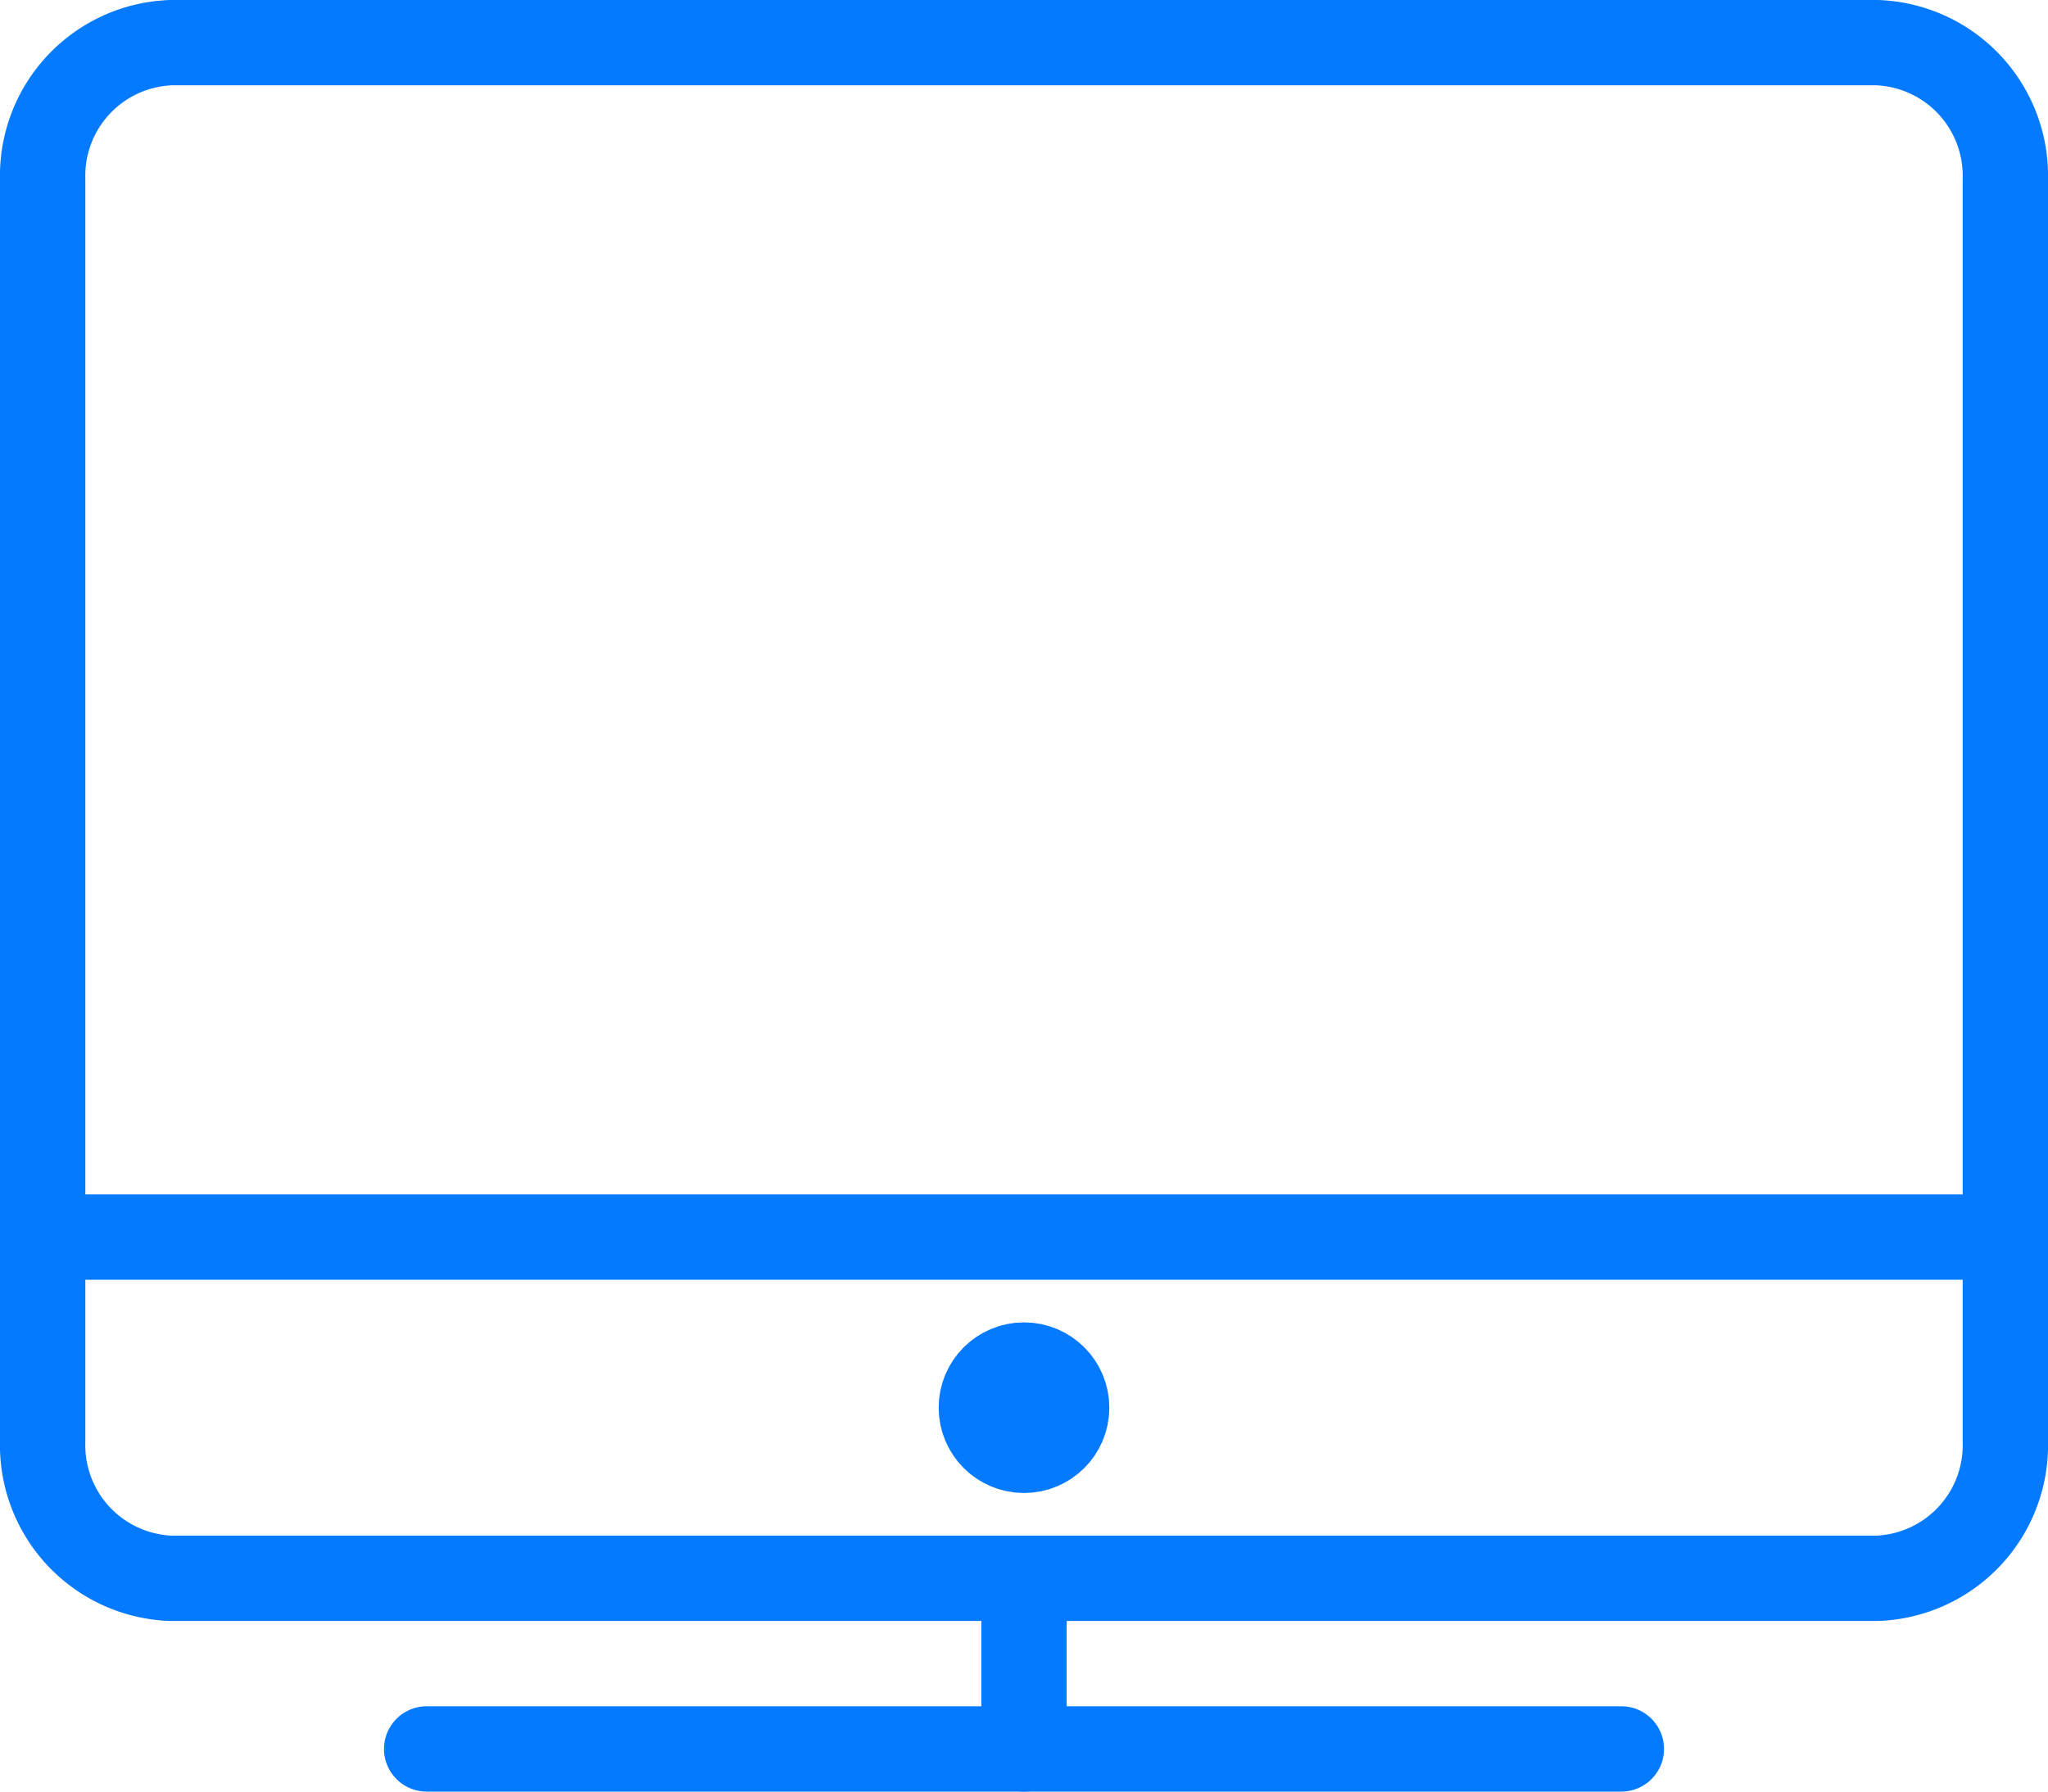
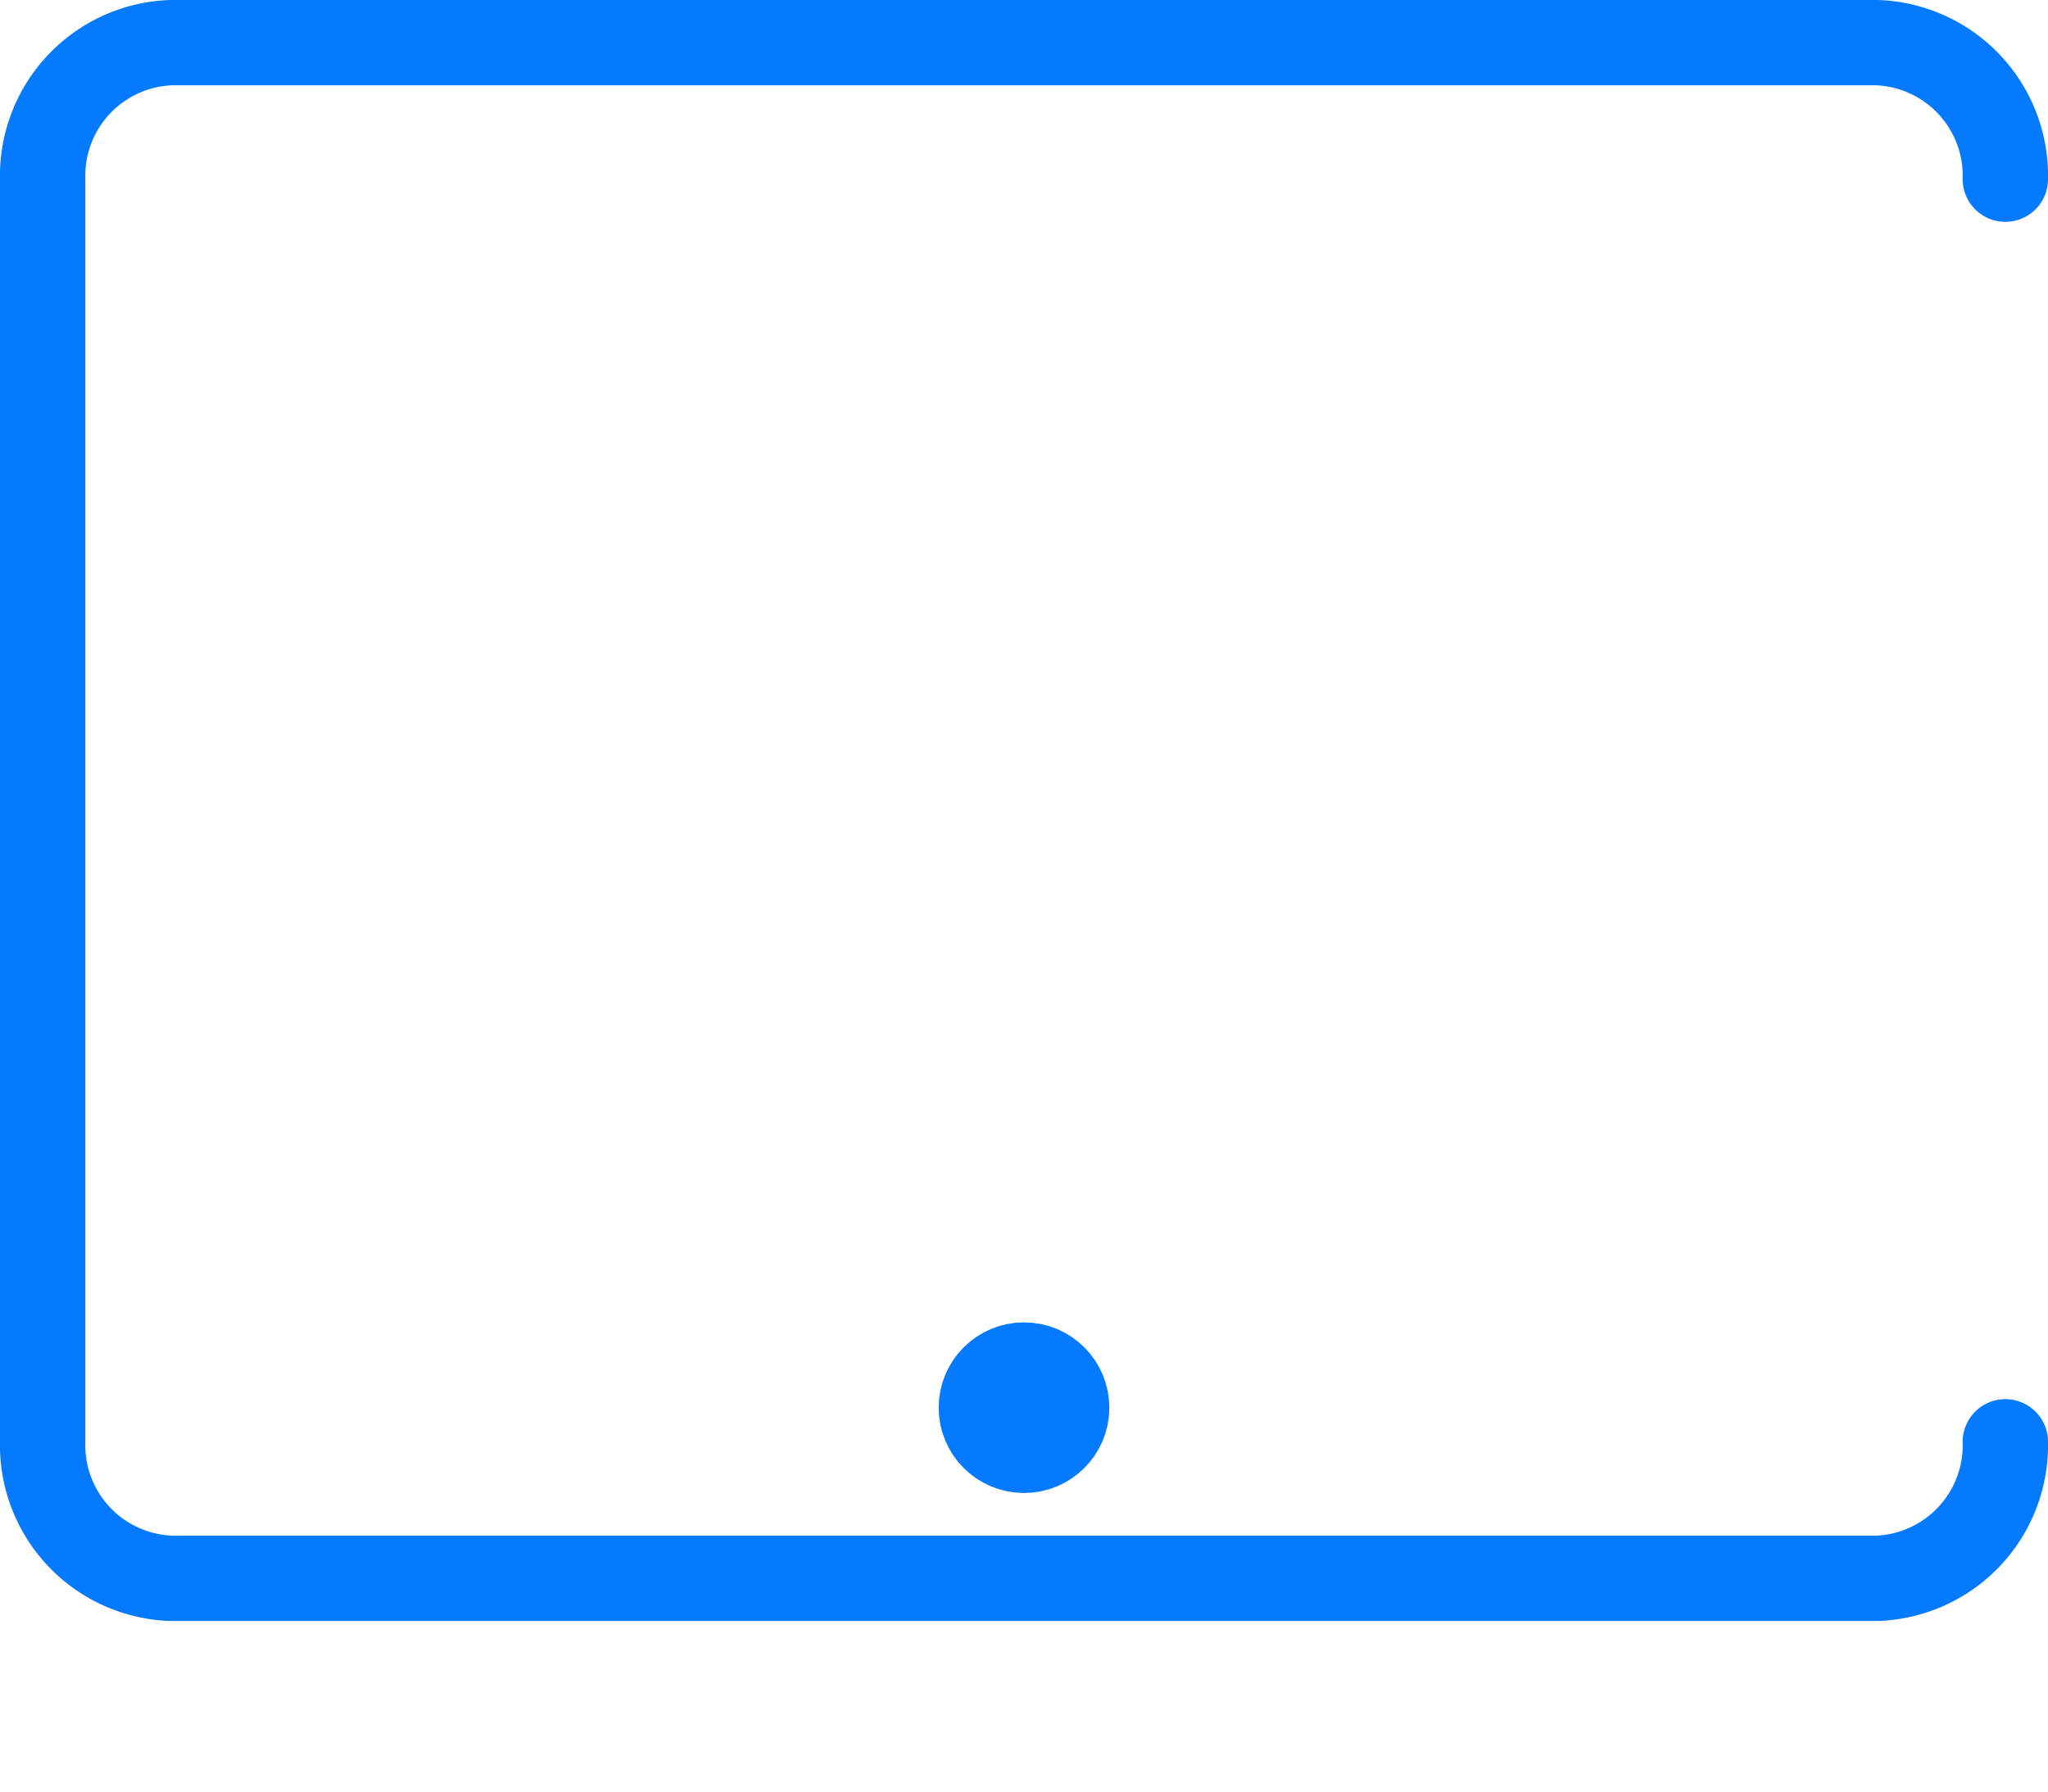
<svg xmlns="http://www.w3.org/2000/svg" width="24" height="21" viewBox="0 0 24 21">
-   <path d="M23.5,16.9A1.561,1.561,0,0,1,22,18.5H2A1.561,1.561,0,0,1,.5,16.9V2.1A1.561,1.561,0,0,1,2,.5H22a1.561,1.561,0,0,1,1.5,1.6Z" fill="none" stroke="#037aff" stroke-linecap="round" stroke-linejoin="round" stroke-miterlimit="10" stroke-width="1" />
-   <line x2="14" transform="translate(5 20.5)" stroke-width="1" stroke="#037aff" stroke-linecap="round" stroke-linejoin="round" stroke-miterlimit="10" fill="none" />
-   <line y2="2" transform="translate(12 18.5)" stroke-width="1" stroke="#037aff" stroke-linecap="round" stroke-linejoin="round" stroke-miterlimit="10" fill="none" />
+   <path d="M23.5,16.9A1.561,1.561,0,0,1,22,18.5H2A1.561,1.561,0,0,1,.5,16.9V2.1A1.561,1.561,0,0,1,2,.5H22a1.561,1.561,0,0,1,1.5,1.6" fill="none" stroke="#037aff" stroke-linecap="round" stroke-linejoin="round" stroke-miterlimit="10" stroke-width="1" />
  <circle cx="0.5" cy="0.5" r="0.5" transform="translate(11.5 16)" fill="none" stroke="#037aff" stroke-linejoin="round" stroke-miterlimit="10" stroke-width="1" />
-   <line x2="23" transform="translate(0.5 14.5)" fill="none" stroke="#037aff" stroke-linejoin="round" stroke-miterlimit="10" stroke-width="1" />
</svg>